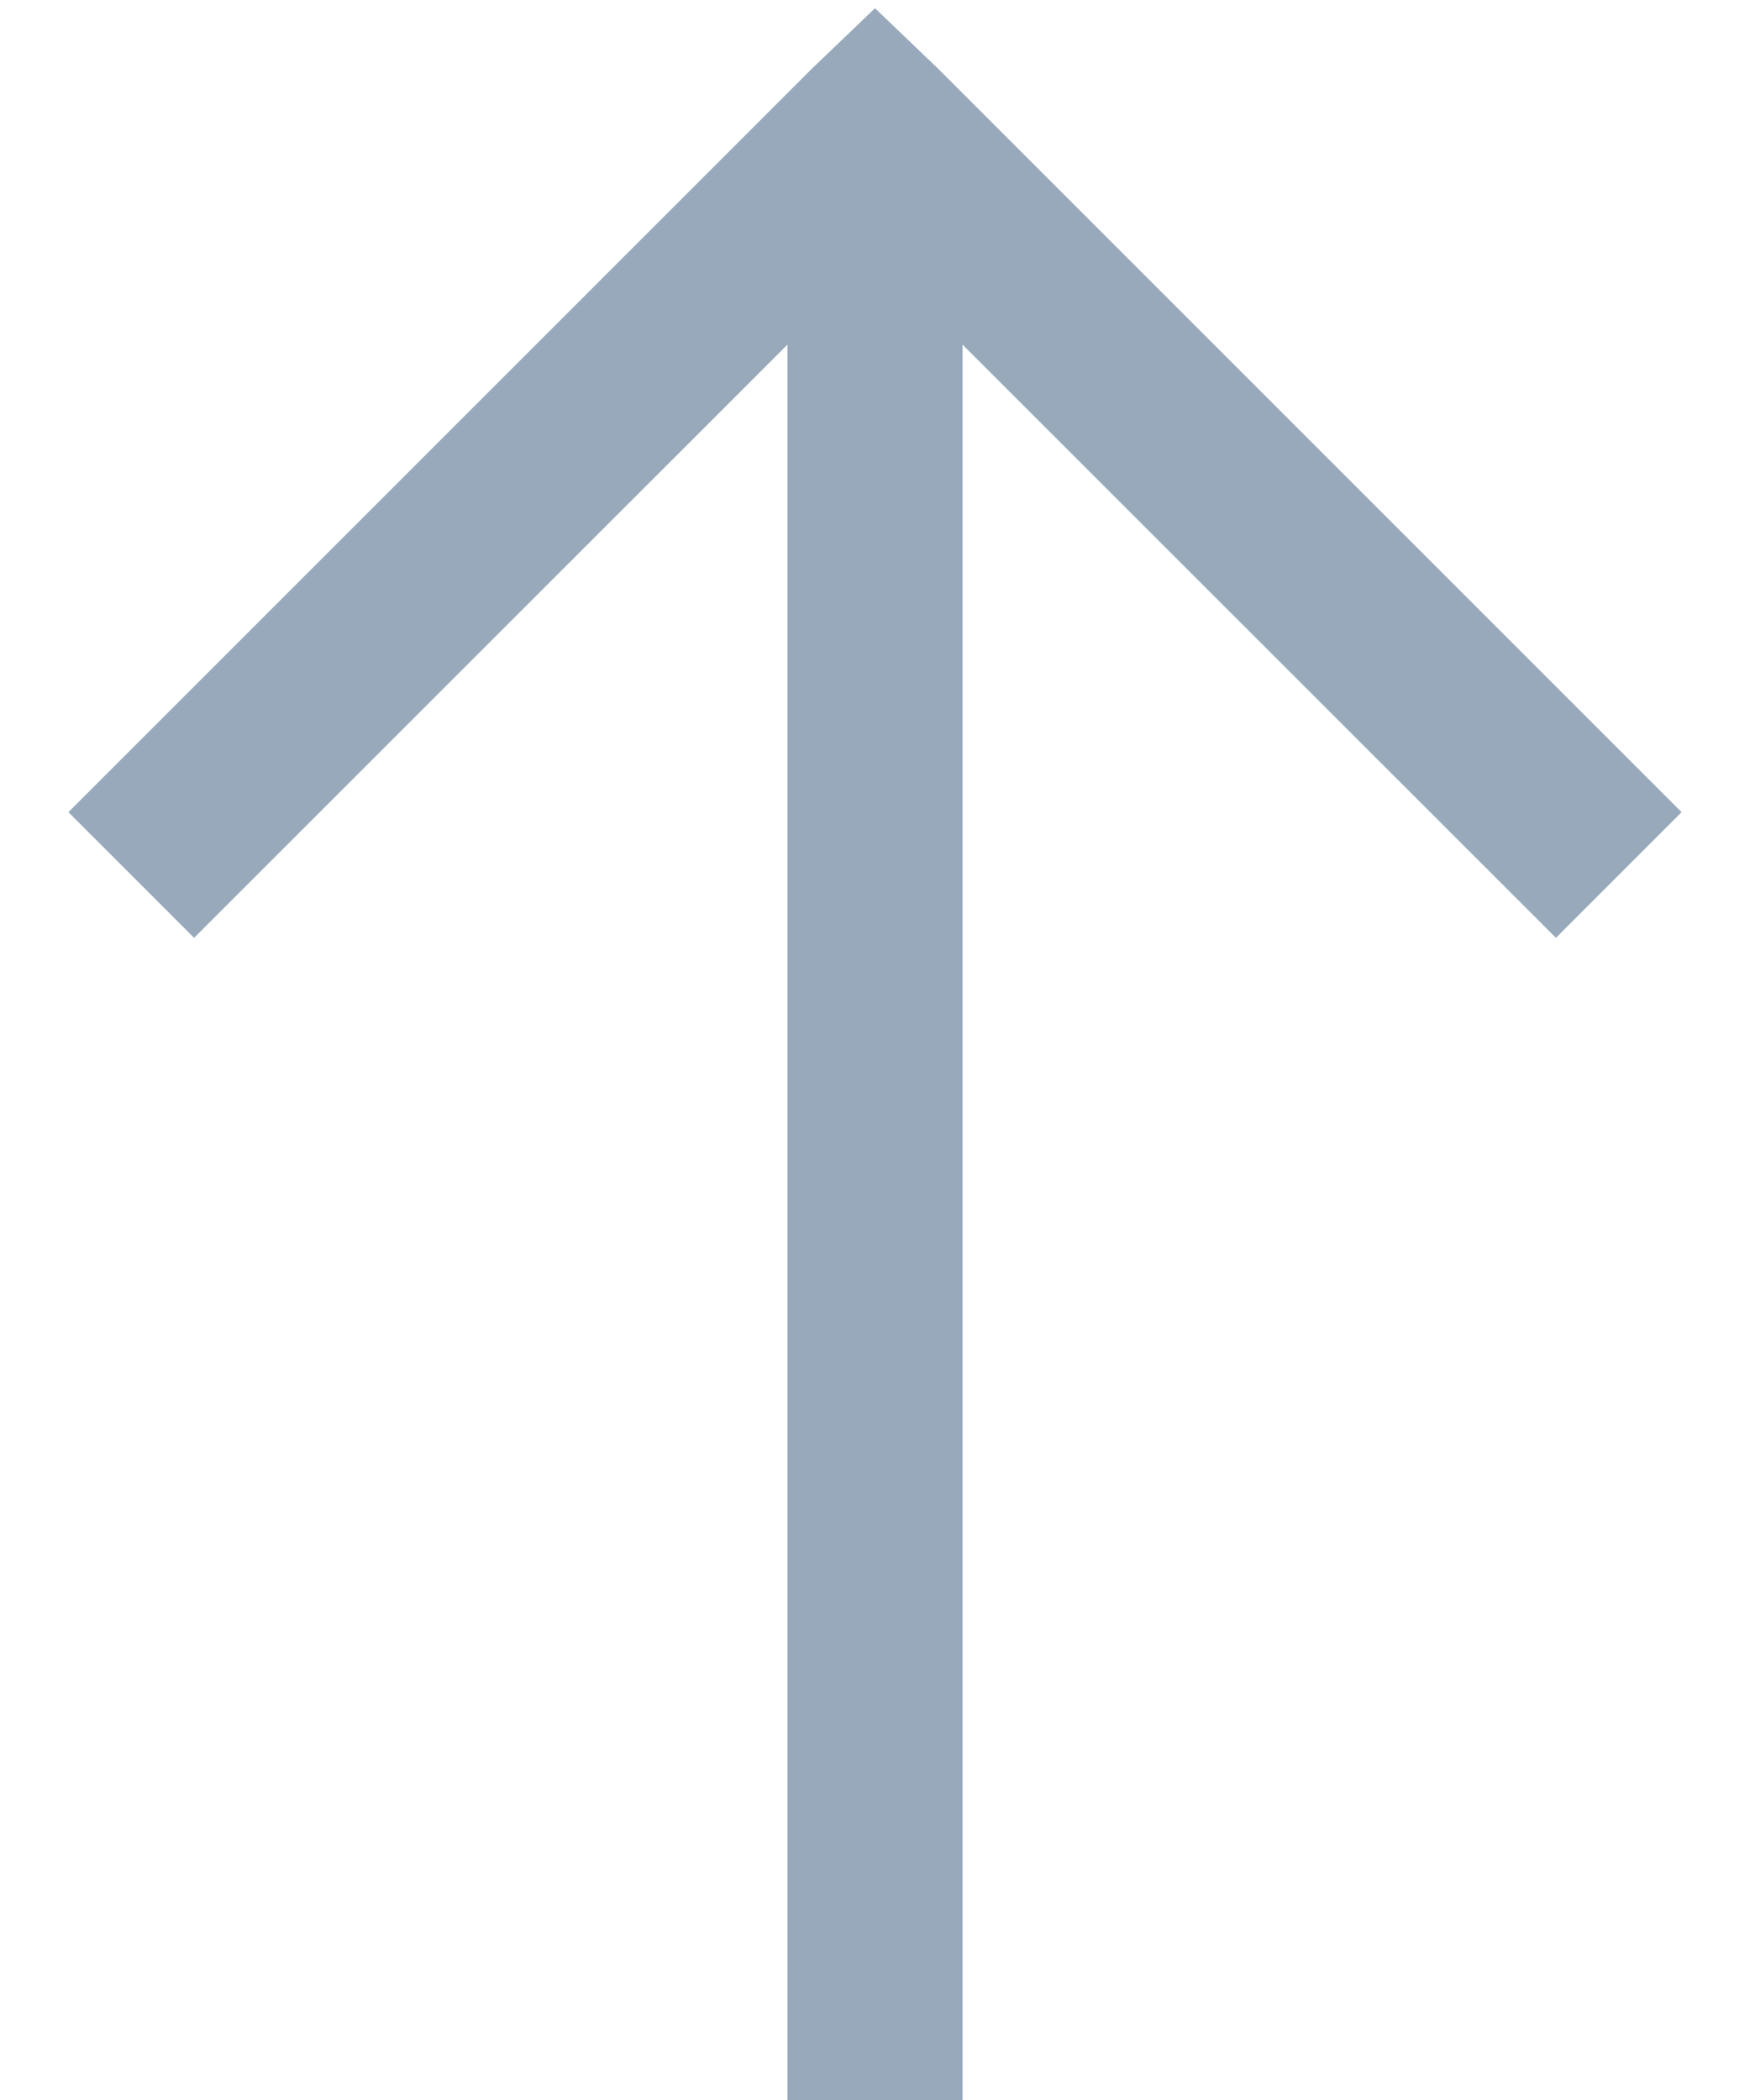
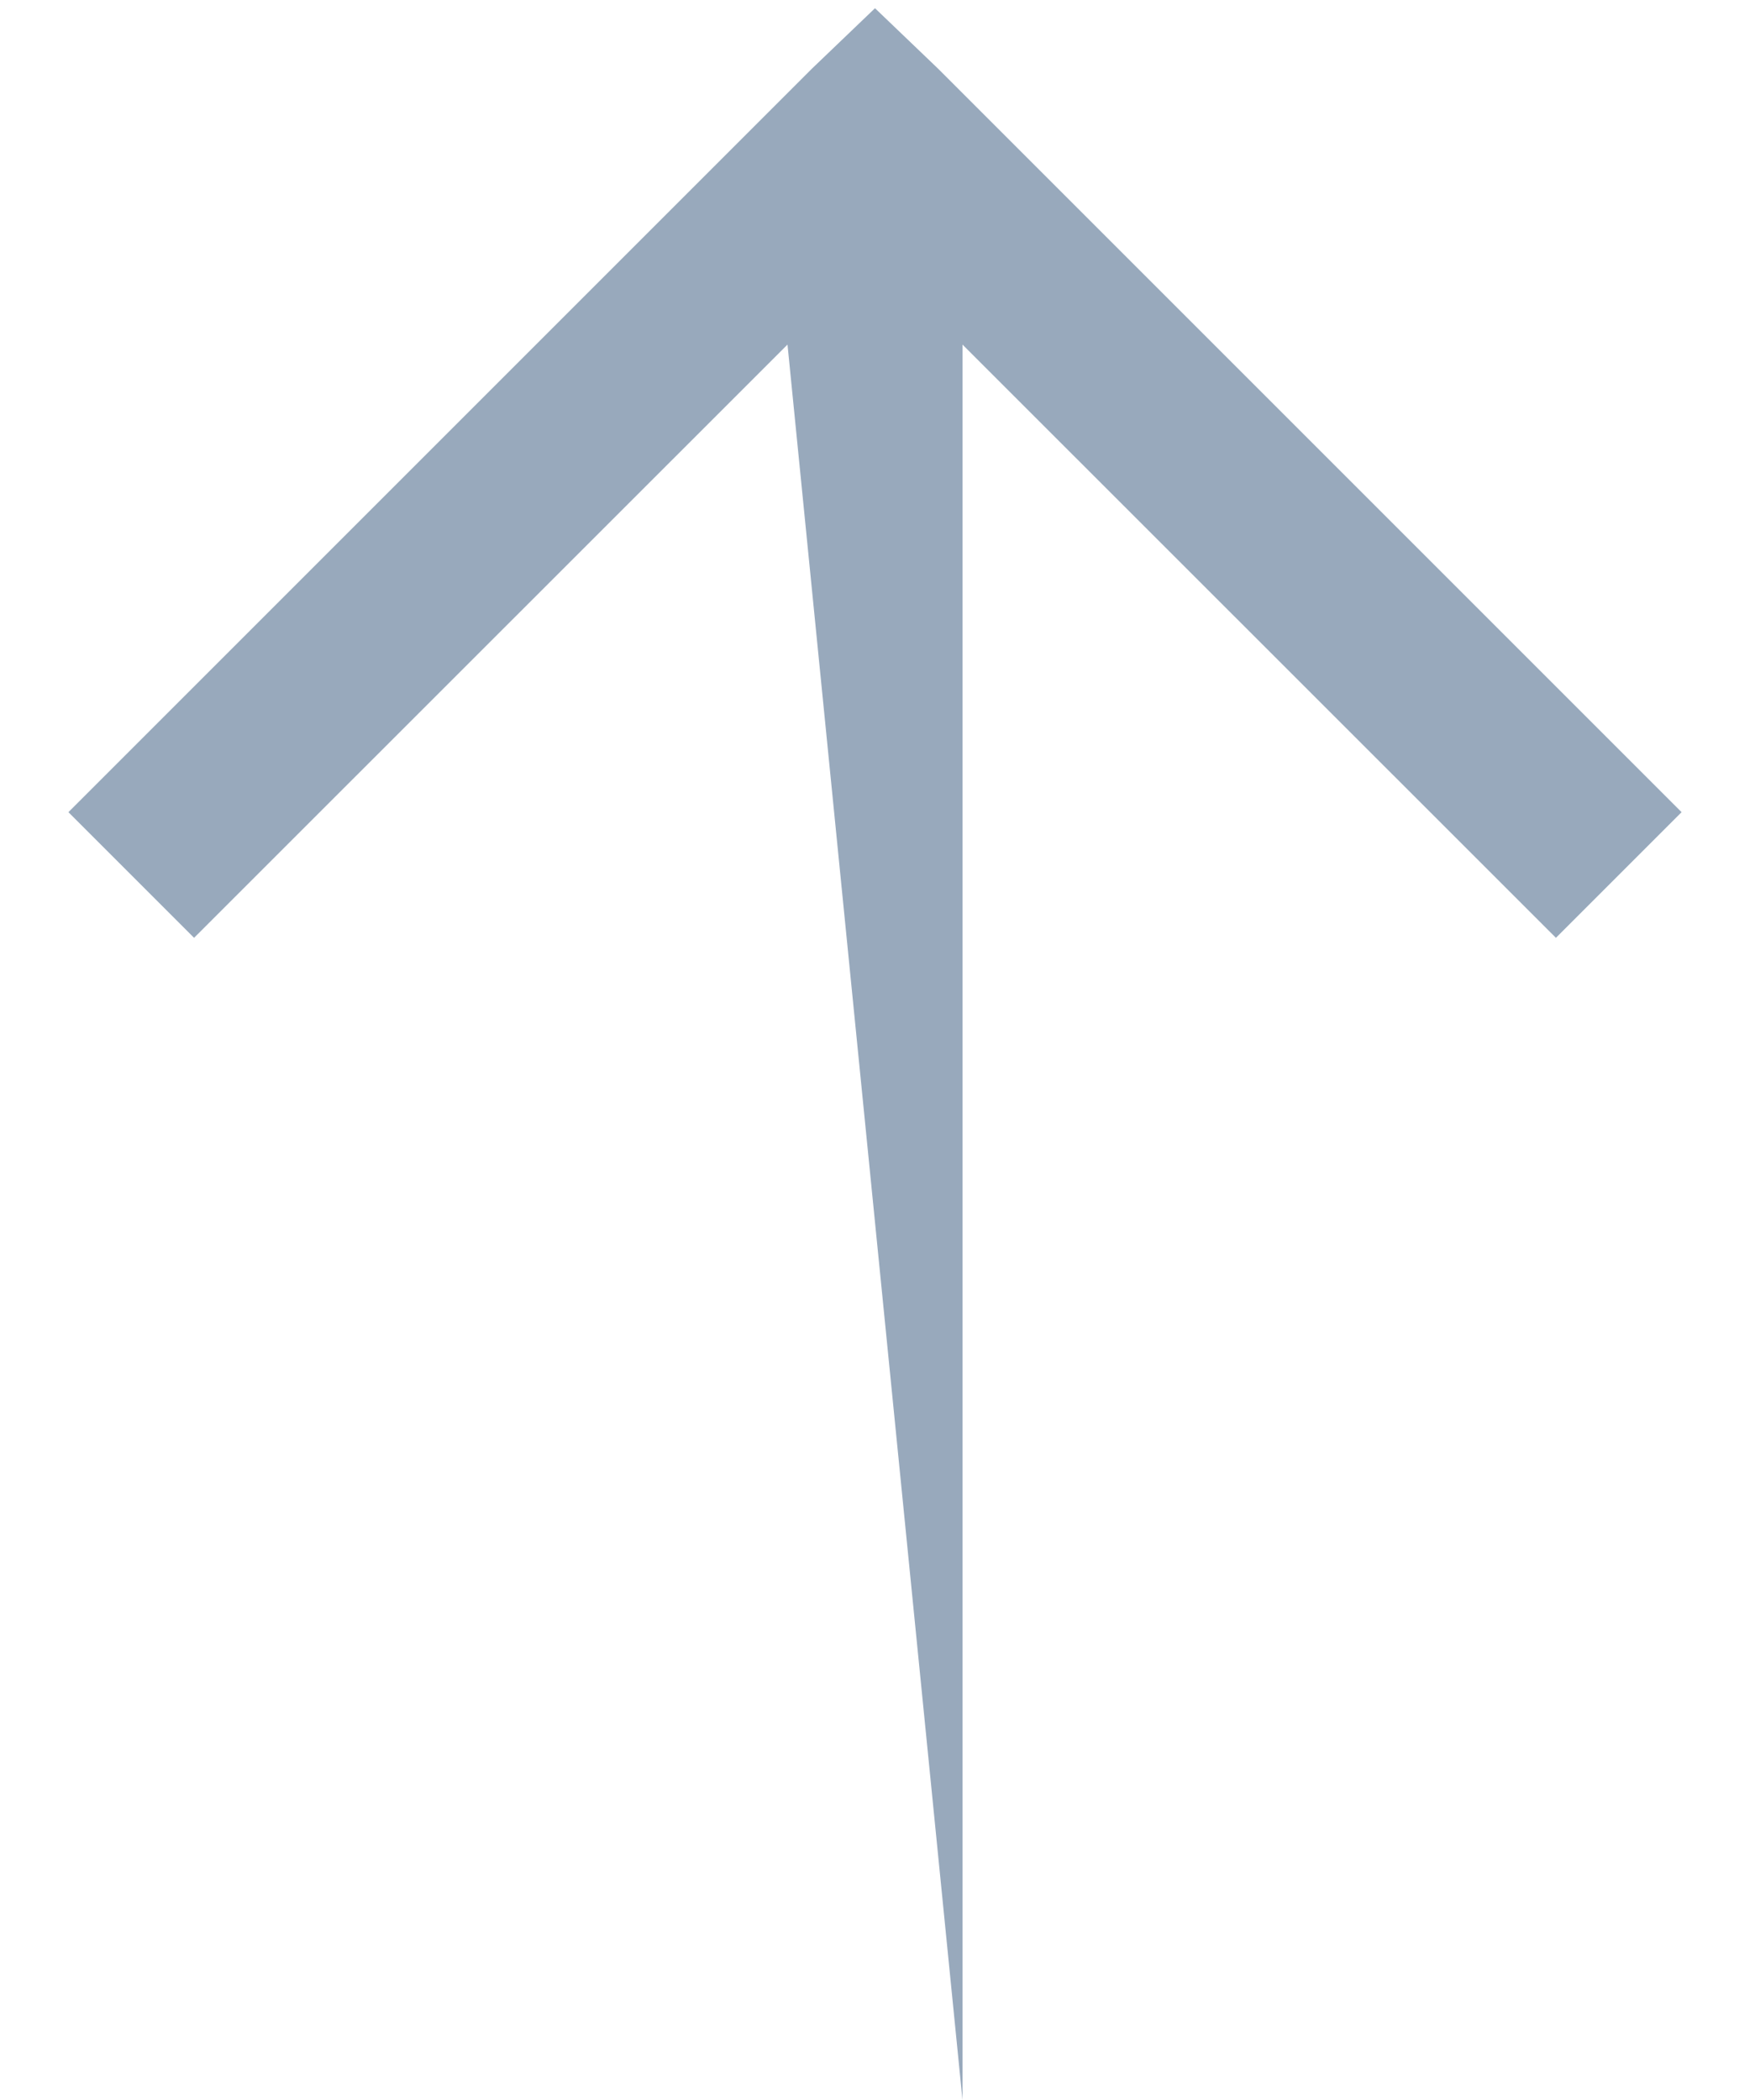
<svg xmlns="http://www.w3.org/2000/svg" width="10" height="12" viewBox="0 0 10 12" fill="none">
-   <path d="M0.391 4.641L1.109 5.359L4.5 1.969L4.5 12L5.5 12L5.5 1.969L8.891 5.359L9.609 4.641L5.359 0.391L5 0.047L4.641 0.391L0.391 4.641Z" fill="#98A9BC" />
+   <path d="M0.391 4.641L1.109 5.359L4.5 1.969L5.5 12L5.5 1.969L8.891 5.359L9.609 4.641L5.359 0.391L5 0.047L4.641 0.391L0.391 4.641Z" fill="#98A9BC" />
</svg>